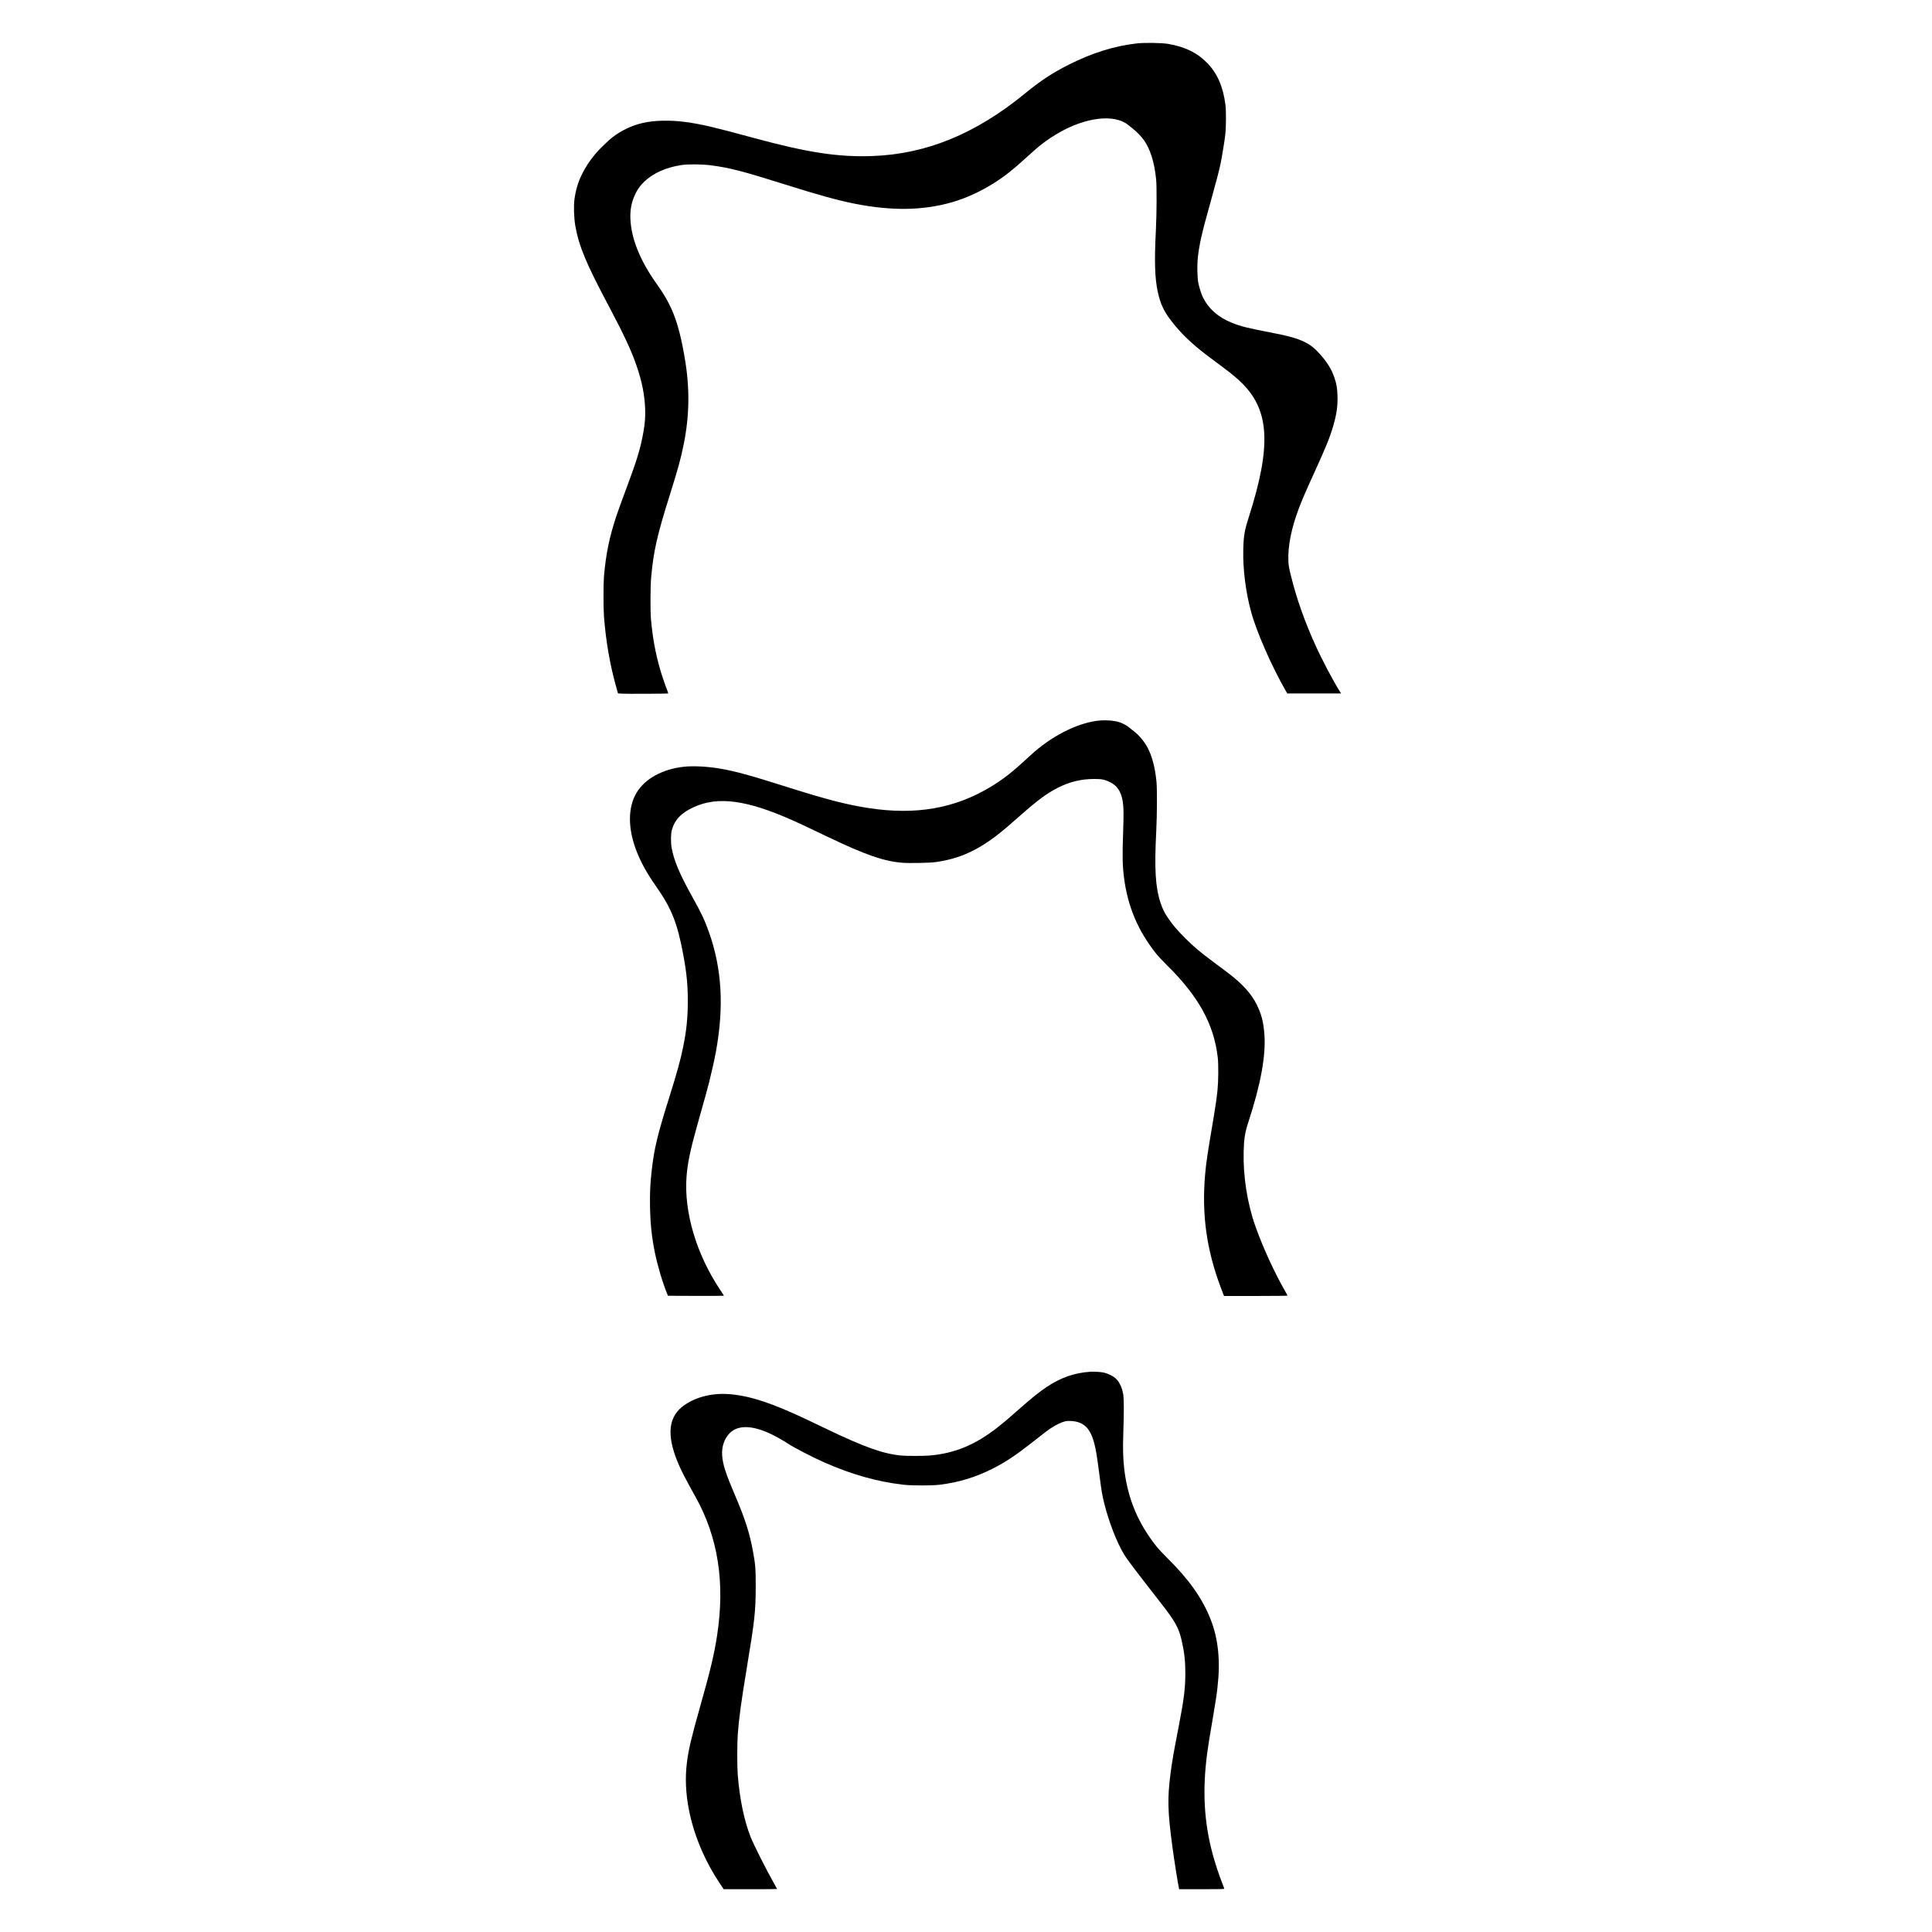
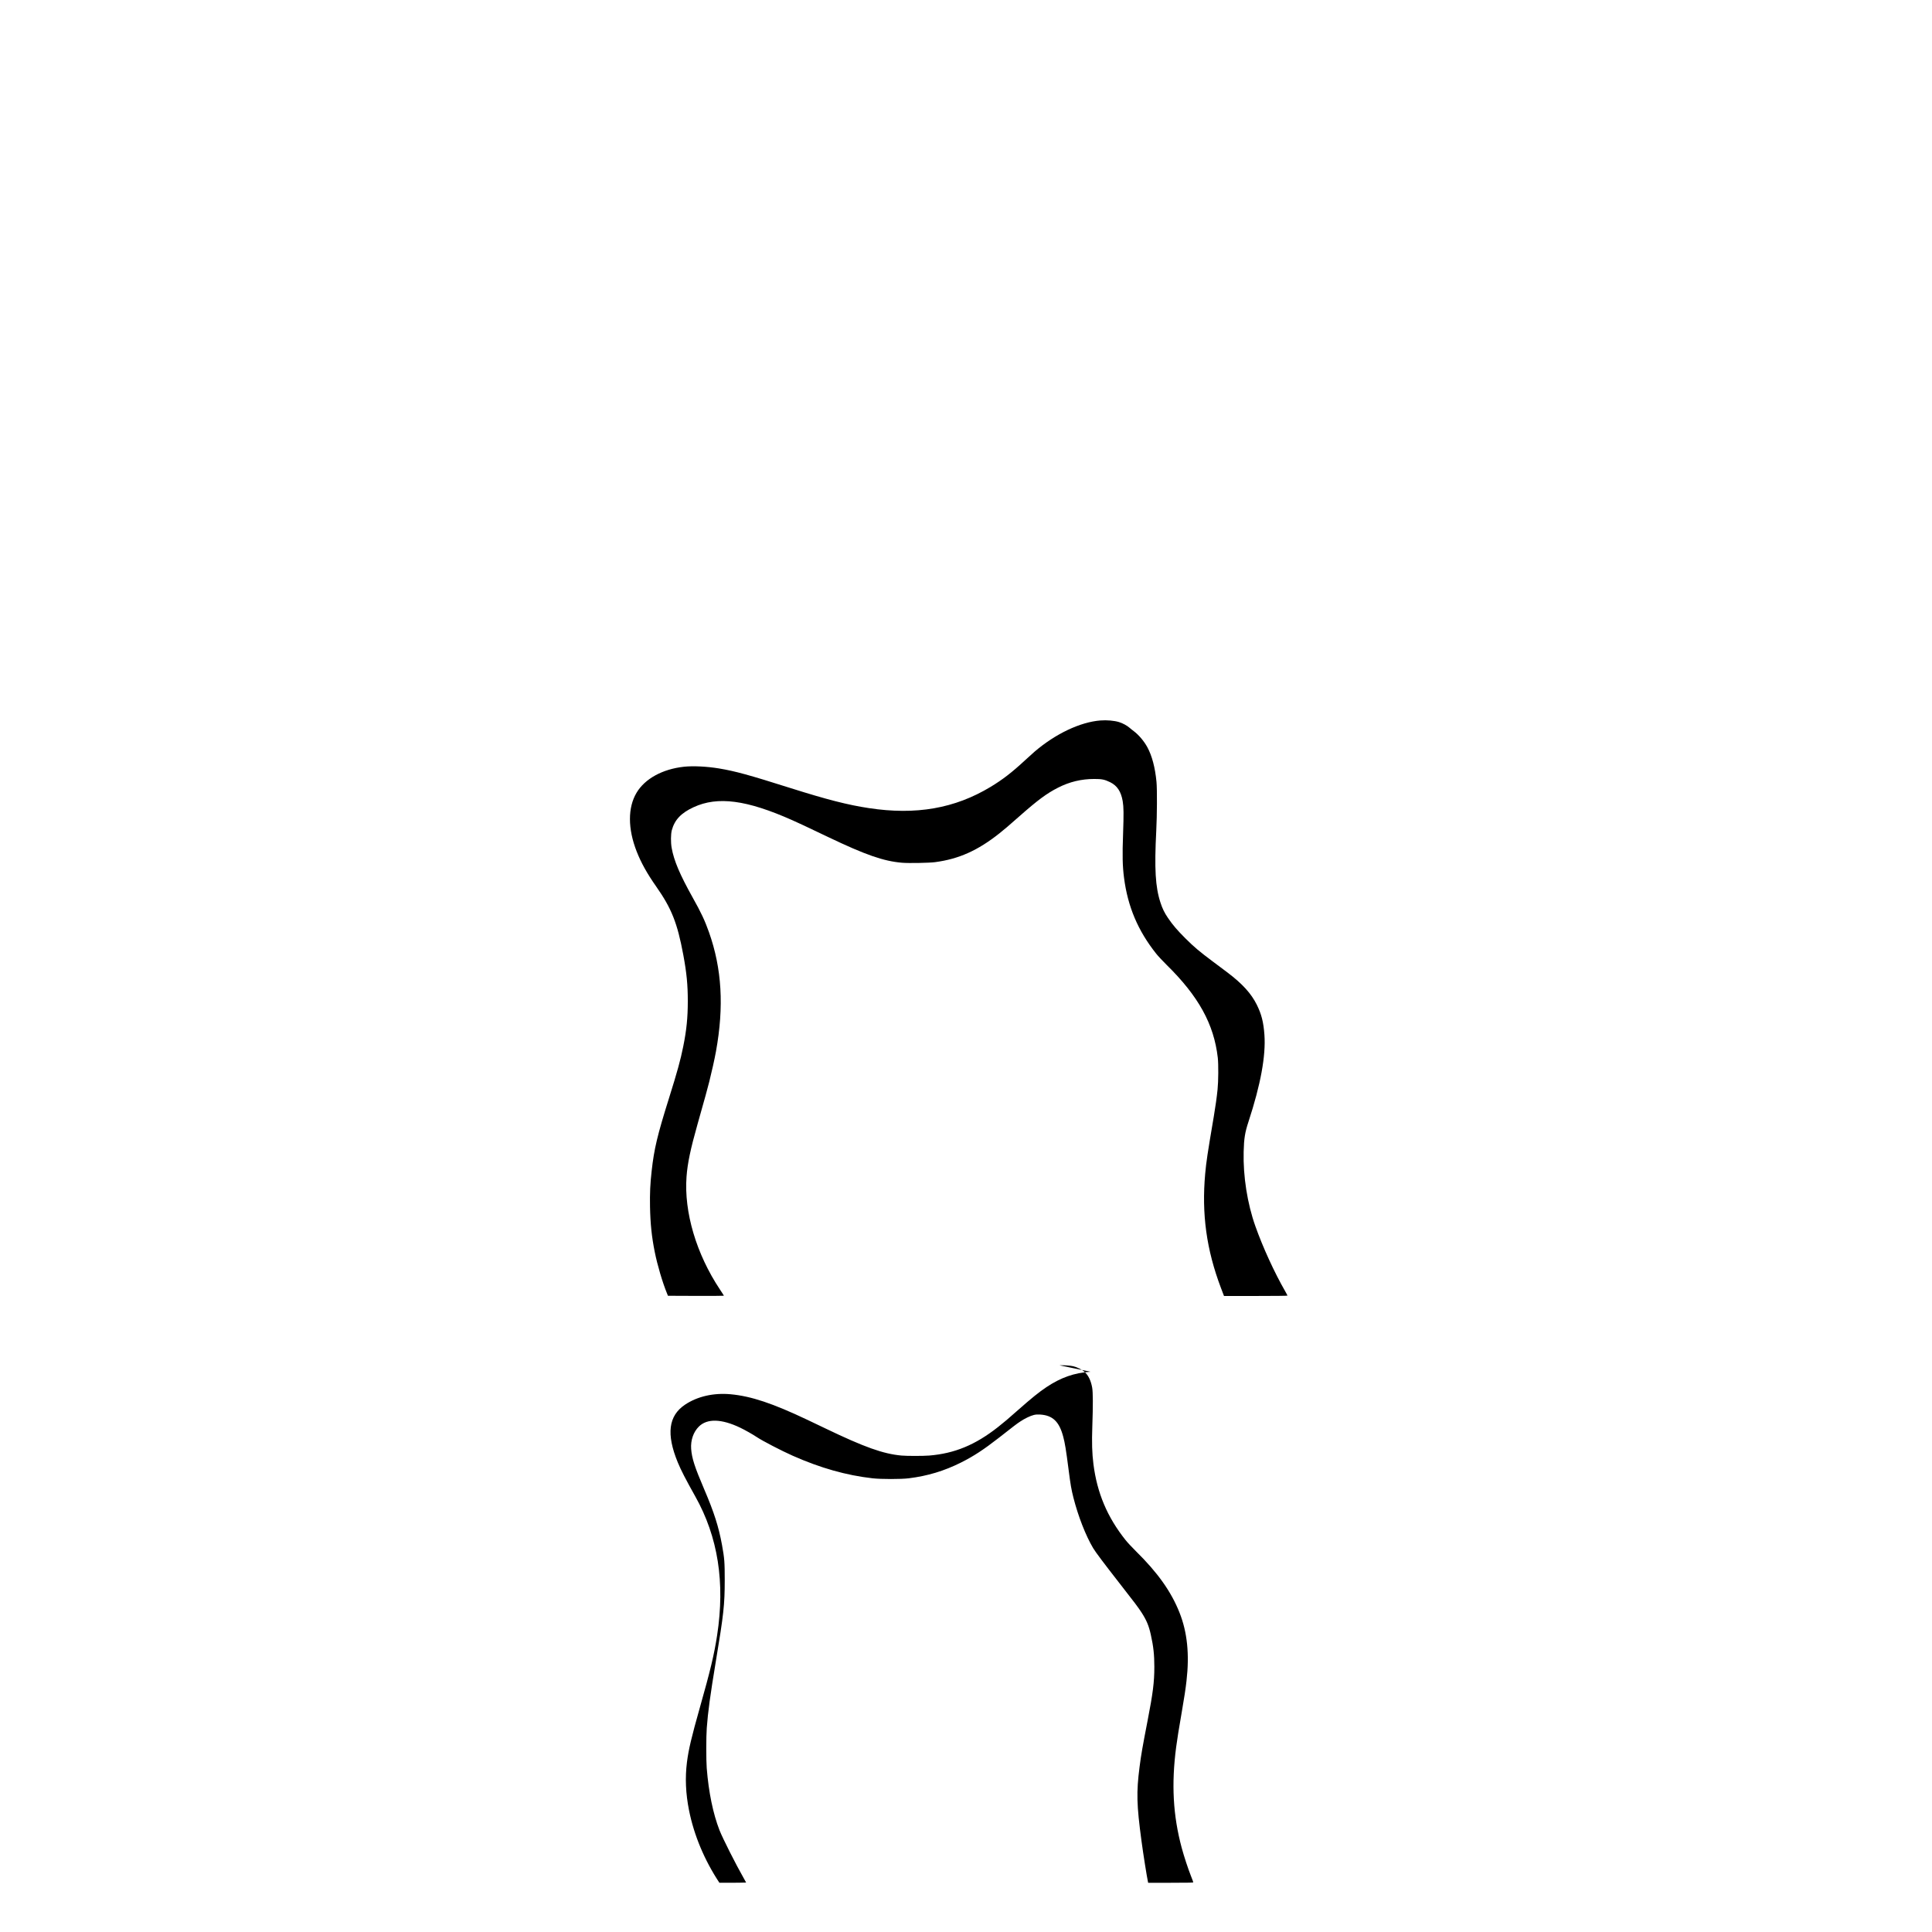
<svg xmlns="http://www.w3.org/2000/svg" version="1.0" width="100mm" height="100mm" viewBox="0 0 3514 5012" preserveAspectRatio="xMidYMid meet">
  <g transform="translate(0,5012) scale(0.1,-0.1)" fill="#000000" stroke="none">
-     <path d="M22005 48994 c-585 -65 -1169 -248 -1775 -555 -424 -214 -731 -417 -1130 -744 -1278 -1048 -2564 -1575 -3963 -1623 -888 -31 -1678 90 -3087 473 -1033 281 -1341 353 -1750 409 -396 55 -821 46 -1120 -25 -282 -65 -545 -190 -782 -371 -98 -74 -332 -300 -428 -413 -319 -376 -497 -754 -556 -1180 -24 -179 -15 -498 20 -700 92 -526 282 -983 866 -2080 399 -751 591 -1164 730 -1571 138 -404 204 -746 217 -1114 6 -198 -5 -347 -42 -567 -76 -440 -170 -750 -468 -1543 -96 -256 -204 -555 -240 -665 -181 -549 -268 -975 -319 -1560 -16 -185 -16 -826 0 -1035 49 -639 155 -1252 313 -1816 l51 -182 101 -7 c119 -8 1193 -3 1201 6 3 3 -9 43 -28 90 -53 131 -140 390 -190 565 -114 401 -186 795 -228 1264 -20 222 -17 857 5 1100 62 679 153 1080 482 2125 218 695 291 960 365 1335 148 748 156 1444 25 2215 -115 674 -231 1070 -423 1439 -87 167 -162 287 -317 506 -423 597 -649 1159 -671 1670 -11 243 31 452 131 655 65 133 128 217 238 321 225 213 557 361 947 421 175 27 549 24 775 -6 491 -65 827 -152 1935 -501 877 -276 1341 -404 1790 -494 957 -191 1776 -179 2525 37 366 106 728 271 1083 493 269 168 509 357 837 658 352 324 516 450 815 629 718 427 1479 520 1840 223 30 -25 87 -70 125 -100 90 -70 218 -202 279 -289 167 -236 271 -567 318 -1017 18 -176 16 -881 -5 -1295 -43 -842 -30 -1274 50 -1635 63 -290 151 -483 322 -710 261 -349 557 -633 1006 -969 94 -70 258 -193 365 -273 252 -189 369 -287 507 -426 698 -702 742 -1629 164 -3441 -115 -359 -139 -494 -148 -851 -13 -504 62 -1109 204 -1625 142 -522 534 -1414 898 -2047 l39 -68 699 0 699 0 -18 28 c-164 250 -472 831 -651 1227 -284 629 -485 1199 -634 1800 -53 216 -60 254 -66 380 -16 381 76 848 270 1361 94 247 171 426 405 939 307 674 402 910 488 1203 90 312 119 517 111 786 -6 204 -25 309 -83 478 -75 216 -189 399 -385 616 -126 140 -222 216 -365 290 -200 102 -427 166 -929 262 -562 107 -751 155 -975 245 -354 142 -602 359 -750 654 -45 90 -105 279 -125 391 -23 129 -31 425 -16 591 34 367 101 667 338 1509 134 476 216 790 258 989 36 176 101 570 121 746 22 184 24 620 5 770 -60 474 -209 818 -474 1091 -255 264 -573 420 -1012 495 -160 28 -614 35 -810 13z" />
    <path d="M21060 31430 c-528 -41 -1170 -346 -1715 -813 -38 -33 -146 -131 -240 -217 -344 -319 -584 -504 -898 -694 -928 -560 -1936 -736 -3157 -550 -549 83 -1090 222 -2030 519 -1090 345 -1431 438 -1857 510 -315 52 -674 70 -911 44 -554 -60 -1012 -311 -1228 -674 -230 -385 -229 -934 3 -1525 114 -291 271 -573 504 -905 401 -571 551 -949 705 -1775 87 -468 117 -774 117 -1200 0 -428 -32 -751 -118 -1176 -71 -355 -153 -652 -370 -1344 -302 -962 -386 -1315 -449 -1882 -39 -340 -49 -583 -43 -933 9 -447 43 -776 123 -1175 69 -343 201 -790 318 -1075 l24 -60 726 -3 c399 -1 726 1 726 4 0 4 -47 77 -104 163 -612 920 -934 2006 -866 2926 26 349 102 712 285 1360 206 730 250 887 305 1105 67 267 136 578 174 785 211 1166 153 2146 -181 3090 -108 305 -205 512 -423 900 -334 598 -487 958 -546 1290 -25 143 -23 354 4 457 72 269 241 448 564 597 625 290 1377 191 2563 -337 179 -79 297 -135 930 -437 972 -464 1435 -625 1914 -666 172 -15 703 -5 858 15 618 82 1109 302 1672 749 138 110 242 199 516 441 472 417 709 593 1000 741 300 153 606 227 940 227 198 1 274 -15 415 -84 181 -89 282 -241 325 -491 26 -156 28 -321 10 -844 -21 -563 -15 -840 25 -1146 96 -746 361 -1373 833 -1966 48 -61 169 -190 268 -288 832 -817 1231 -1540 1331 -2413 19 -169 16 -614 -6 -825 -20 -198 -55 -448 -97 -695 -166 -978 -195 -1173 -224 -1490 -94 -1044 33 -1968 407 -2957 l81 -213 823 0 c496 0 824 4 824 9 0 5 -24 51 -54 103 -286 498 -585 1150 -780 1701 -207 583 -319 1293 -303 1927 9 348 33 500 127 786 314 959 450 1701 412 2246 -24 331 -75 535 -198 783 -143 289 -372 542 -756 833 -73 56 -244 184 -379 284 -360 269 -490 379 -720 608 -208 208 -325 344 -448 525 -91 133 -145 243 -196 400 -132 403 -160 874 -109 1865 21 407 24 1071 6 1265 -35 371 -116 678 -238 902 -85 157 -224 320 -352 416 -32 23 -81 63 -111 89 -64 56 -179 118 -271 146 -124 38 -317 55 -480 42z" />
-     <path d="M20800 14534 c-418 -27 -765 -148 -1140 -397 -195 -130 -388 -286 -730 -588 -272 -241 -369 -323 -530 -450 -588 -463 -1125 -685 -1784 -739 -164 -13 -578 -13 -721 0 -474 44 -958 216 -1975 705 -146 70 -355 170 -465 222 -902 428 -1457 613 -1990 663 -442 41 -863 -55 -1185 -271 -429 -288 -489 -761 -188 -1494 85 -206 200 -430 457 -889 588 -1048 774 -2232 565 -3596 -76 -500 -177 -922 -446 -1870 -222 -785 -295 -1095 -337 -1425 -51 -406 -33 -812 54 -1250 130 -648 401 -1295 788 -1878 l111 -167 693 0 c381 0 693 2 693 6 0 3 -26 51 -59 107 -204 356 -548 1037 -632 1251 -167 430 -281 981 -331 1611 -16 205 -16 818 1 1040 31 422 88 839 236 1735 203 1220 229 1463 230 2095 0 477 -7 566 -70 915 -88 480 -206 849 -465 1454 -245 573 -318 799 -336 1042 -16 224 58 438 200 579 216 213 587 203 1074 -30 130 -63 323 -172 432 -245 142 -95 640 -354 925 -480 721 -320 1394 -510 2075 -587 222 -25 738 -25 940 0 490 61 918 190 1359 411 326 164 585 334 969 633 411 322 469 367 562 428 119 80 264 149 355 171 51 12 95 15 160 11 327 -20 496 -181 600 -570 46 -170 73 -337 140 -857 52 -404 71 -512 126 -730 123 -482 316 -978 510 -1306 63 -106 272 -384 705 -939 368 -470 468 -603 553 -735 129 -200 188 -341 240 -576 68 -305 91 -520 91 -834 0 -395 -37 -684 -176 -1399 -129 -665 -169 -890 -208 -1201 -84 -654 -75 -980 50 -1910 45 -338 142 -949 169 -1068 l5 -22 585 0 c461 0 585 3 585 13 0 6 -25 75 -56 152 -78 196 -184 519 -244 741 -226 842 -270 1653 -144 2614 28 215 67 454 149 930 60 346 97 586 119 785 80 695 21 1265 -182 1776 -216 544 -566 1036 -1131 1592 -99 98 -220 227 -268 288 -474 595 -738 1221 -833 1969 -36 289 -44 553 -29 985 19 534 18 883 -4 1002 -33 183 -100 318 -199 408 -62 56 -188 119 -288 144 -75 19 -257 31 -360 25z" />
+     <path d="M20800 14534 c-418 -27 -765 -148 -1140 -397 -195 -130 -388 -286 -730 -588 -272 -241 -369 -323 -530 -450 -588 -463 -1125 -685 -1784 -739 -164 -13 -578 -13 -721 0 -474 44 -958 216 -1975 705 -146 70 -355 170 -465 222 -902 428 -1457 613 -1990 663 -442 41 -863 -55 -1185 -271 -429 -288 -489 -761 -188 -1494 85 -206 200 -430 457 -889 588 -1048 774 -2232 565 -3596 -76 -500 -177 -922 -446 -1870 -222 -785 -295 -1095 -337 -1425 -51 -406 -33 -812 54 -1250 130 -648 401 -1295 788 -1878 c381 0 693 2 693 6 0 3 -26 51 -59 107 -204 356 -548 1037 -632 1251 -167 430 -281 981 -331 1611 -16 205 -16 818 1 1040 31 422 88 839 236 1735 203 1220 229 1463 230 2095 0 477 -7 566 -70 915 -88 480 -206 849 -465 1454 -245 573 -318 799 -336 1042 -16 224 58 438 200 579 216 213 587 203 1074 -30 130 -63 323 -172 432 -245 142 -95 640 -354 925 -480 721 -320 1394 -510 2075 -587 222 -25 738 -25 940 0 490 61 918 190 1359 411 326 164 585 334 969 633 411 322 469 367 562 428 119 80 264 149 355 171 51 12 95 15 160 11 327 -20 496 -181 600 -570 46 -170 73 -337 140 -857 52 -404 71 -512 126 -730 123 -482 316 -978 510 -1306 63 -106 272 -384 705 -939 368 -470 468 -603 553 -735 129 -200 188 -341 240 -576 68 -305 91 -520 91 -834 0 -395 -37 -684 -176 -1399 -129 -665 -169 -890 -208 -1201 -84 -654 -75 -980 50 -1910 45 -338 142 -949 169 -1068 l5 -22 585 0 c461 0 585 3 585 13 0 6 -25 75 -56 152 -78 196 -184 519 -244 741 -226 842 -270 1653 -144 2614 28 215 67 454 149 930 60 346 97 586 119 785 80 695 21 1265 -182 1776 -216 544 -566 1036 -1131 1592 -99 98 -220 227 -268 288 -474 595 -738 1221 -833 1969 -36 289 -44 553 -29 985 19 534 18 883 -4 1002 -33 183 -100 318 -199 408 -62 56 -188 119 -288 144 -75 19 -257 31 -360 25z" />
  </g>
</svg>